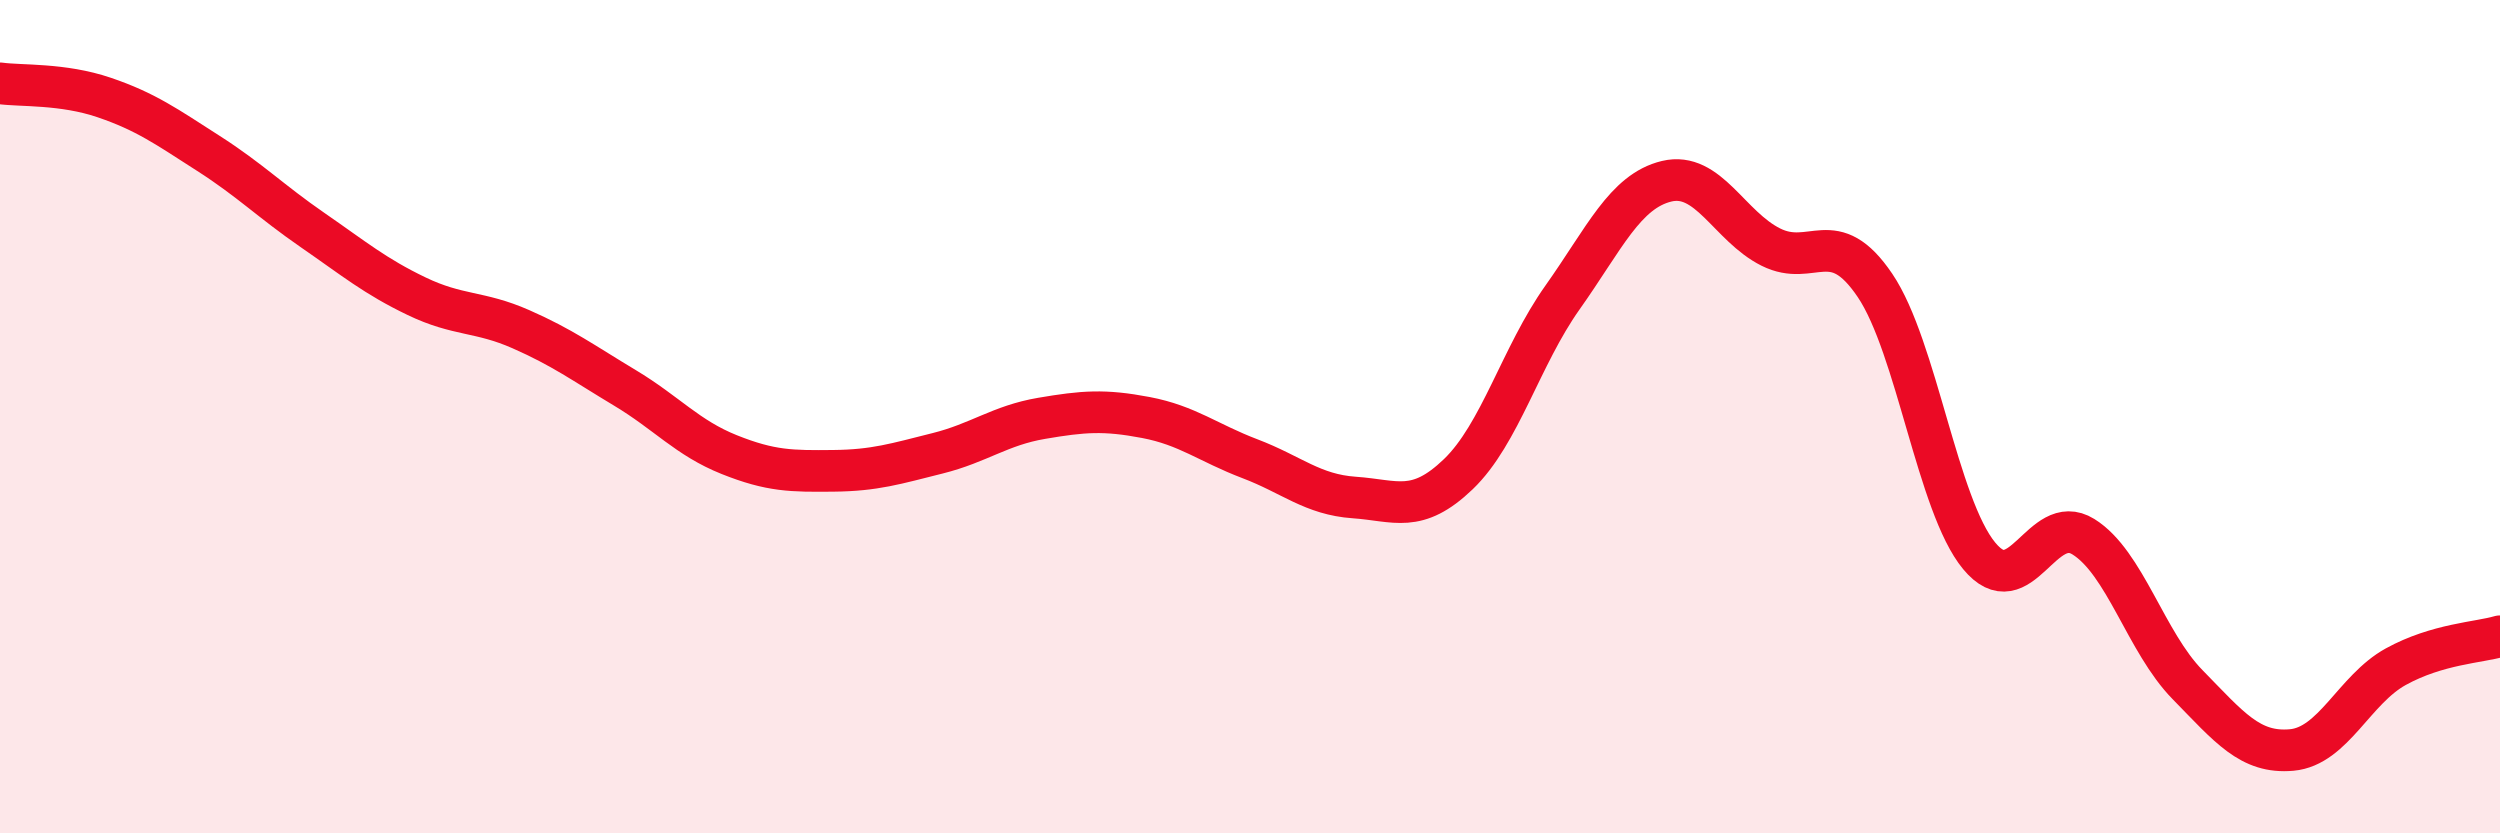
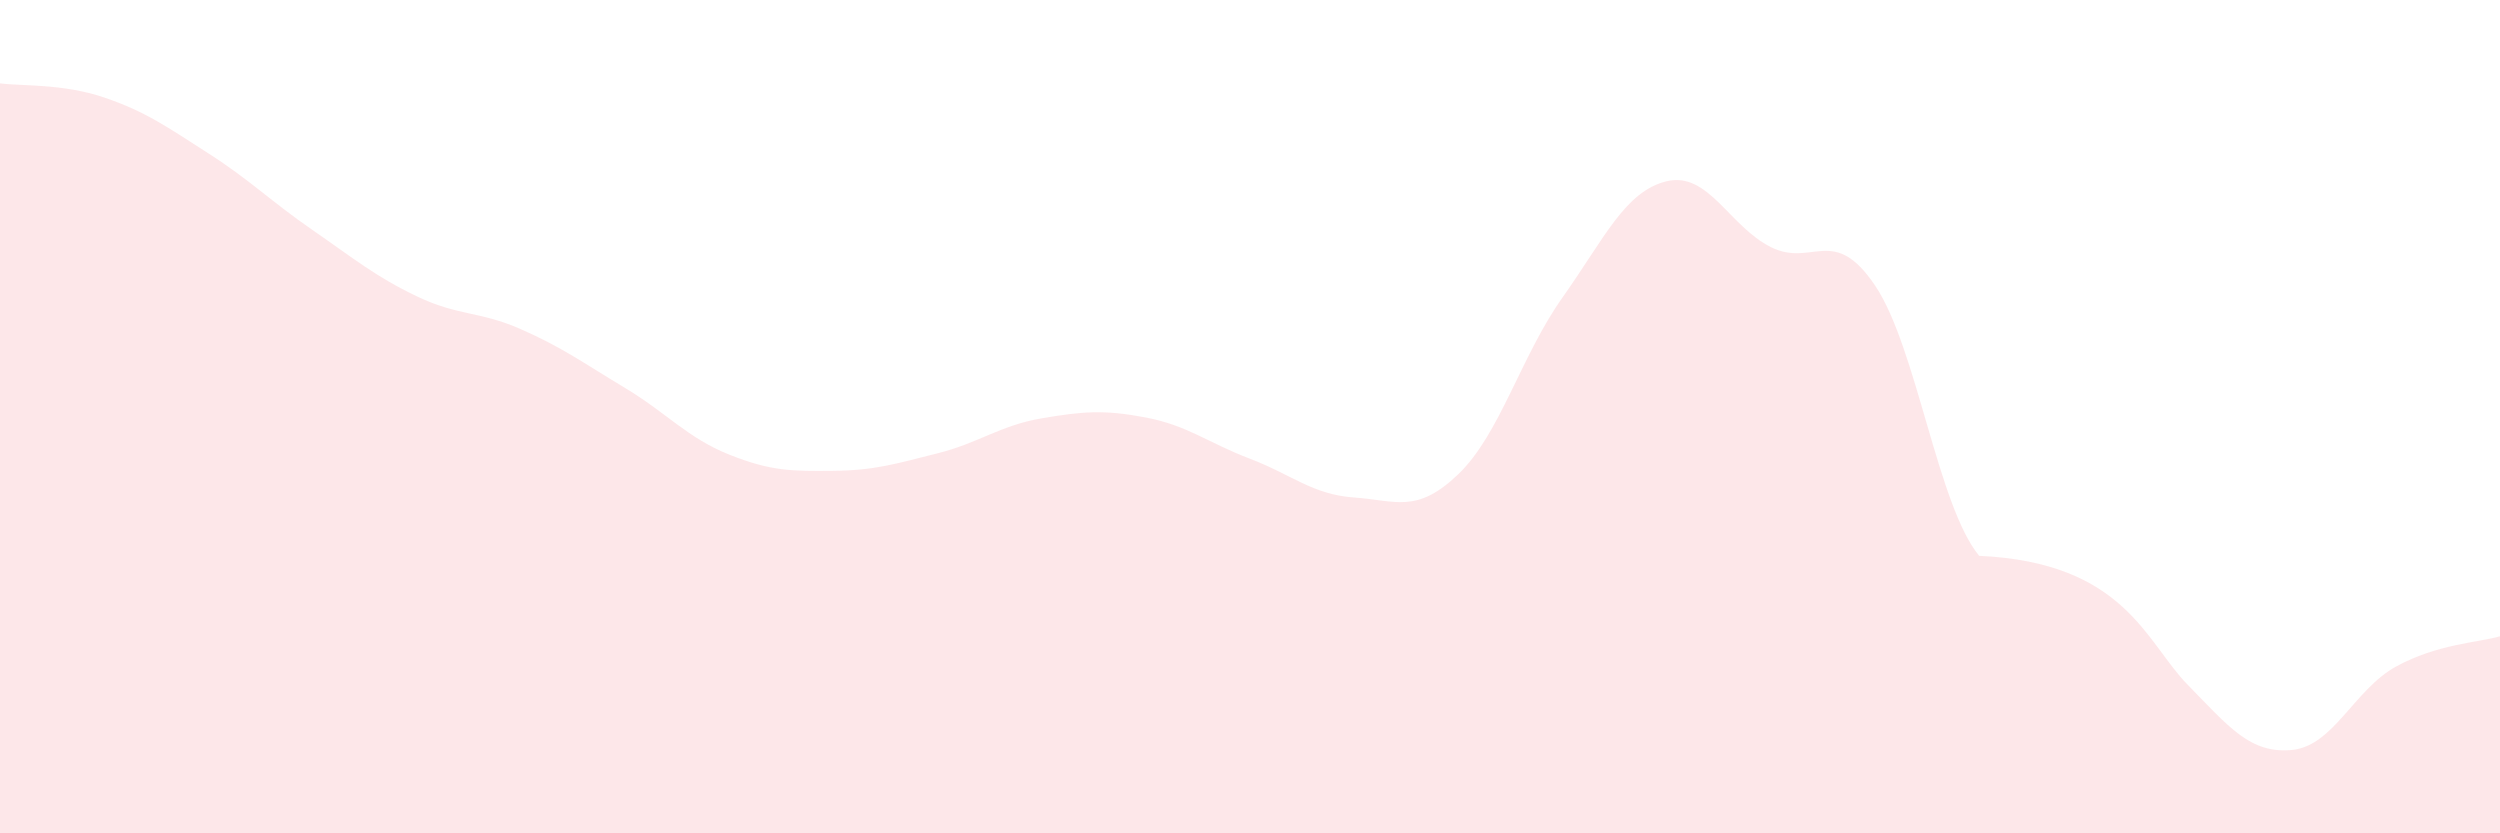
<svg xmlns="http://www.w3.org/2000/svg" width="60" height="20" viewBox="0 0 60 20">
-   <path d="M 0,2 C 0.5,2.07 1.5,2 2.5,2.34 C 3.5,2.68 4,3.04 5,3.68 C 6,4.32 6.5,4.83 7.5,5.52 C 8.5,6.21 9,6.63 10,7.11 C 11,7.59 11.5,7.46 12.5,7.9 C 13.5,8.34 14,8.71 15,9.31 C 16,9.91 16.5,10.51 17.5,10.91 C 18.5,11.31 19,11.31 20,11.3 C 21,11.29 21.5,11.13 22.5,10.88 C 23.5,10.63 24,10.21 25,10.04 C 26,9.87 26.5,9.83 27.5,10.02 C 28.5,10.21 29,10.63 30,11.01 C 31,11.39 31.5,11.87 32.5,11.94 C 33.5,12.01 34,12.34 35,11.38 C 36,10.42 36.5,8.55 37.5,7.14 C 38.5,5.73 39,4.59 40,4.35 C 41,4.11 41.5,5.43 42.5,5.93 C 43.5,6.43 44,5.37 45,6.85 C 46,8.33 46.5,12.13 47.5,13.34 C 48.5,14.55 49,12.26 50,12.88 C 51,13.5 51.5,15.41 52.5,16.43 C 53.5,17.45 54,18.09 55,18 C 56,17.91 56.5,16.55 57.5,16 C 58.5,15.45 59.5,15.42 60,15.27L60 20L0 20Z" fill="#EB0A25" opacity="0.1" stroke-linecap="round" stroke-linejoin="round" />
-   <path d="M 0,2 C 0.5,2.07 1.5,2 2.5,2.34 C 3.5,2.68 4,3.04 5,3.68 C 6,4.32 6.5,4.83 7.5,5.52 C 8.5,6.21 9,6.63 10,7.11 C 11,7.59 11.5,7.46 12.5,7.9 C 13.5,8.34 14,8.71 15,9.31 C 16,9.91 16.5,10.51 17.5,10.91 C 18.5,11.31 19,11.31 20,11.3 C 21,11.29 21.5,11.13 22.5,10.88 C 23.5,10.63 24,10.21 25,10.04 C 26,9.87 26.5,9.83 27.5,10.02 C 28.5,10.21 29,10.63 30,11.01 C 31,11.39 31.5,11.87 32.5,11.94 C 33.5,12.01 34,12.34 35,11.38 C 36,10.42 36.5,8.55 37.5,7.14 C 38.5,5.73 39,4.59 40,4.35 C 41,4.11 41.5,5.43 42.5,5.93 C 43.5,6.43 44,5.37 45,6.85 C 46,8.33 46.5,12.13 47.5,13.34 C 48.5,14.55 49,12.26 50,12.88 C 51,13.5 51.5,15.41 52.5,16.43 C 53.5,17.45 54,18.09 55,18 C 56,17.91 56.5,16.55 57.5,16 C 58.5,15.45 59.5,15.42 60,15.27" stroke="#EB0A25" stroke-width="1" fill="none" stroke-linecap="round" stroke-linejoin="round" />
+   <path d="M 0,2 C 0.5,2.07 1.5,2 2.5,2.34 C 3.5,2.68 4,3.04 5,3.68 C 6,4.32 6.5,4.83 7.5,5.52 C 8.5,6.21 9,6.63 10,7.11 C 11,7.59 11.5,7.46 12.5,7.9 C 13.5,8.34 14,8.71 15,9.31 C 16,9.91 16.5,10.51 17.5,10.91 C 18.5,11.31 19,11.31 20,11.3 C 21,11.29 21.5,11.13 22.5,10.88 C 23.5,10.63 24,10.21 25,10.04 C 26,9.87 26.5,9.83 27.5,10.02 C 28.5,10.21 29,10.63 30,11.01 C 31,11.39 31.5,11.87 32.5,11.94 C 33.5,12.01 34,12.34 35,11.38 C 36,10.42 36.5,8.55 37.5,7.14 C 38.5,5.73 39,4.59 40,4.35 C 41,4.11 41.5,5.43 42.5,5.93 C 43.5,6.43 44,5.37 45,6.85 C 46,8.33 46.5,12.13 47.5,13.34 C 51,13.5 51.5,15.41 52.5,16.43 C 53.5,17.45 54,18.09 55,18 C 56,17.91 56.5,16.55 57.5,16 C 58.5,15.45 59.5,15.42 60,15.27L60 20L0 20Z" fill="#EB0A25" opacity="0.1" stroke-linecap="round" stroke-linejoin="round" />
</svg>